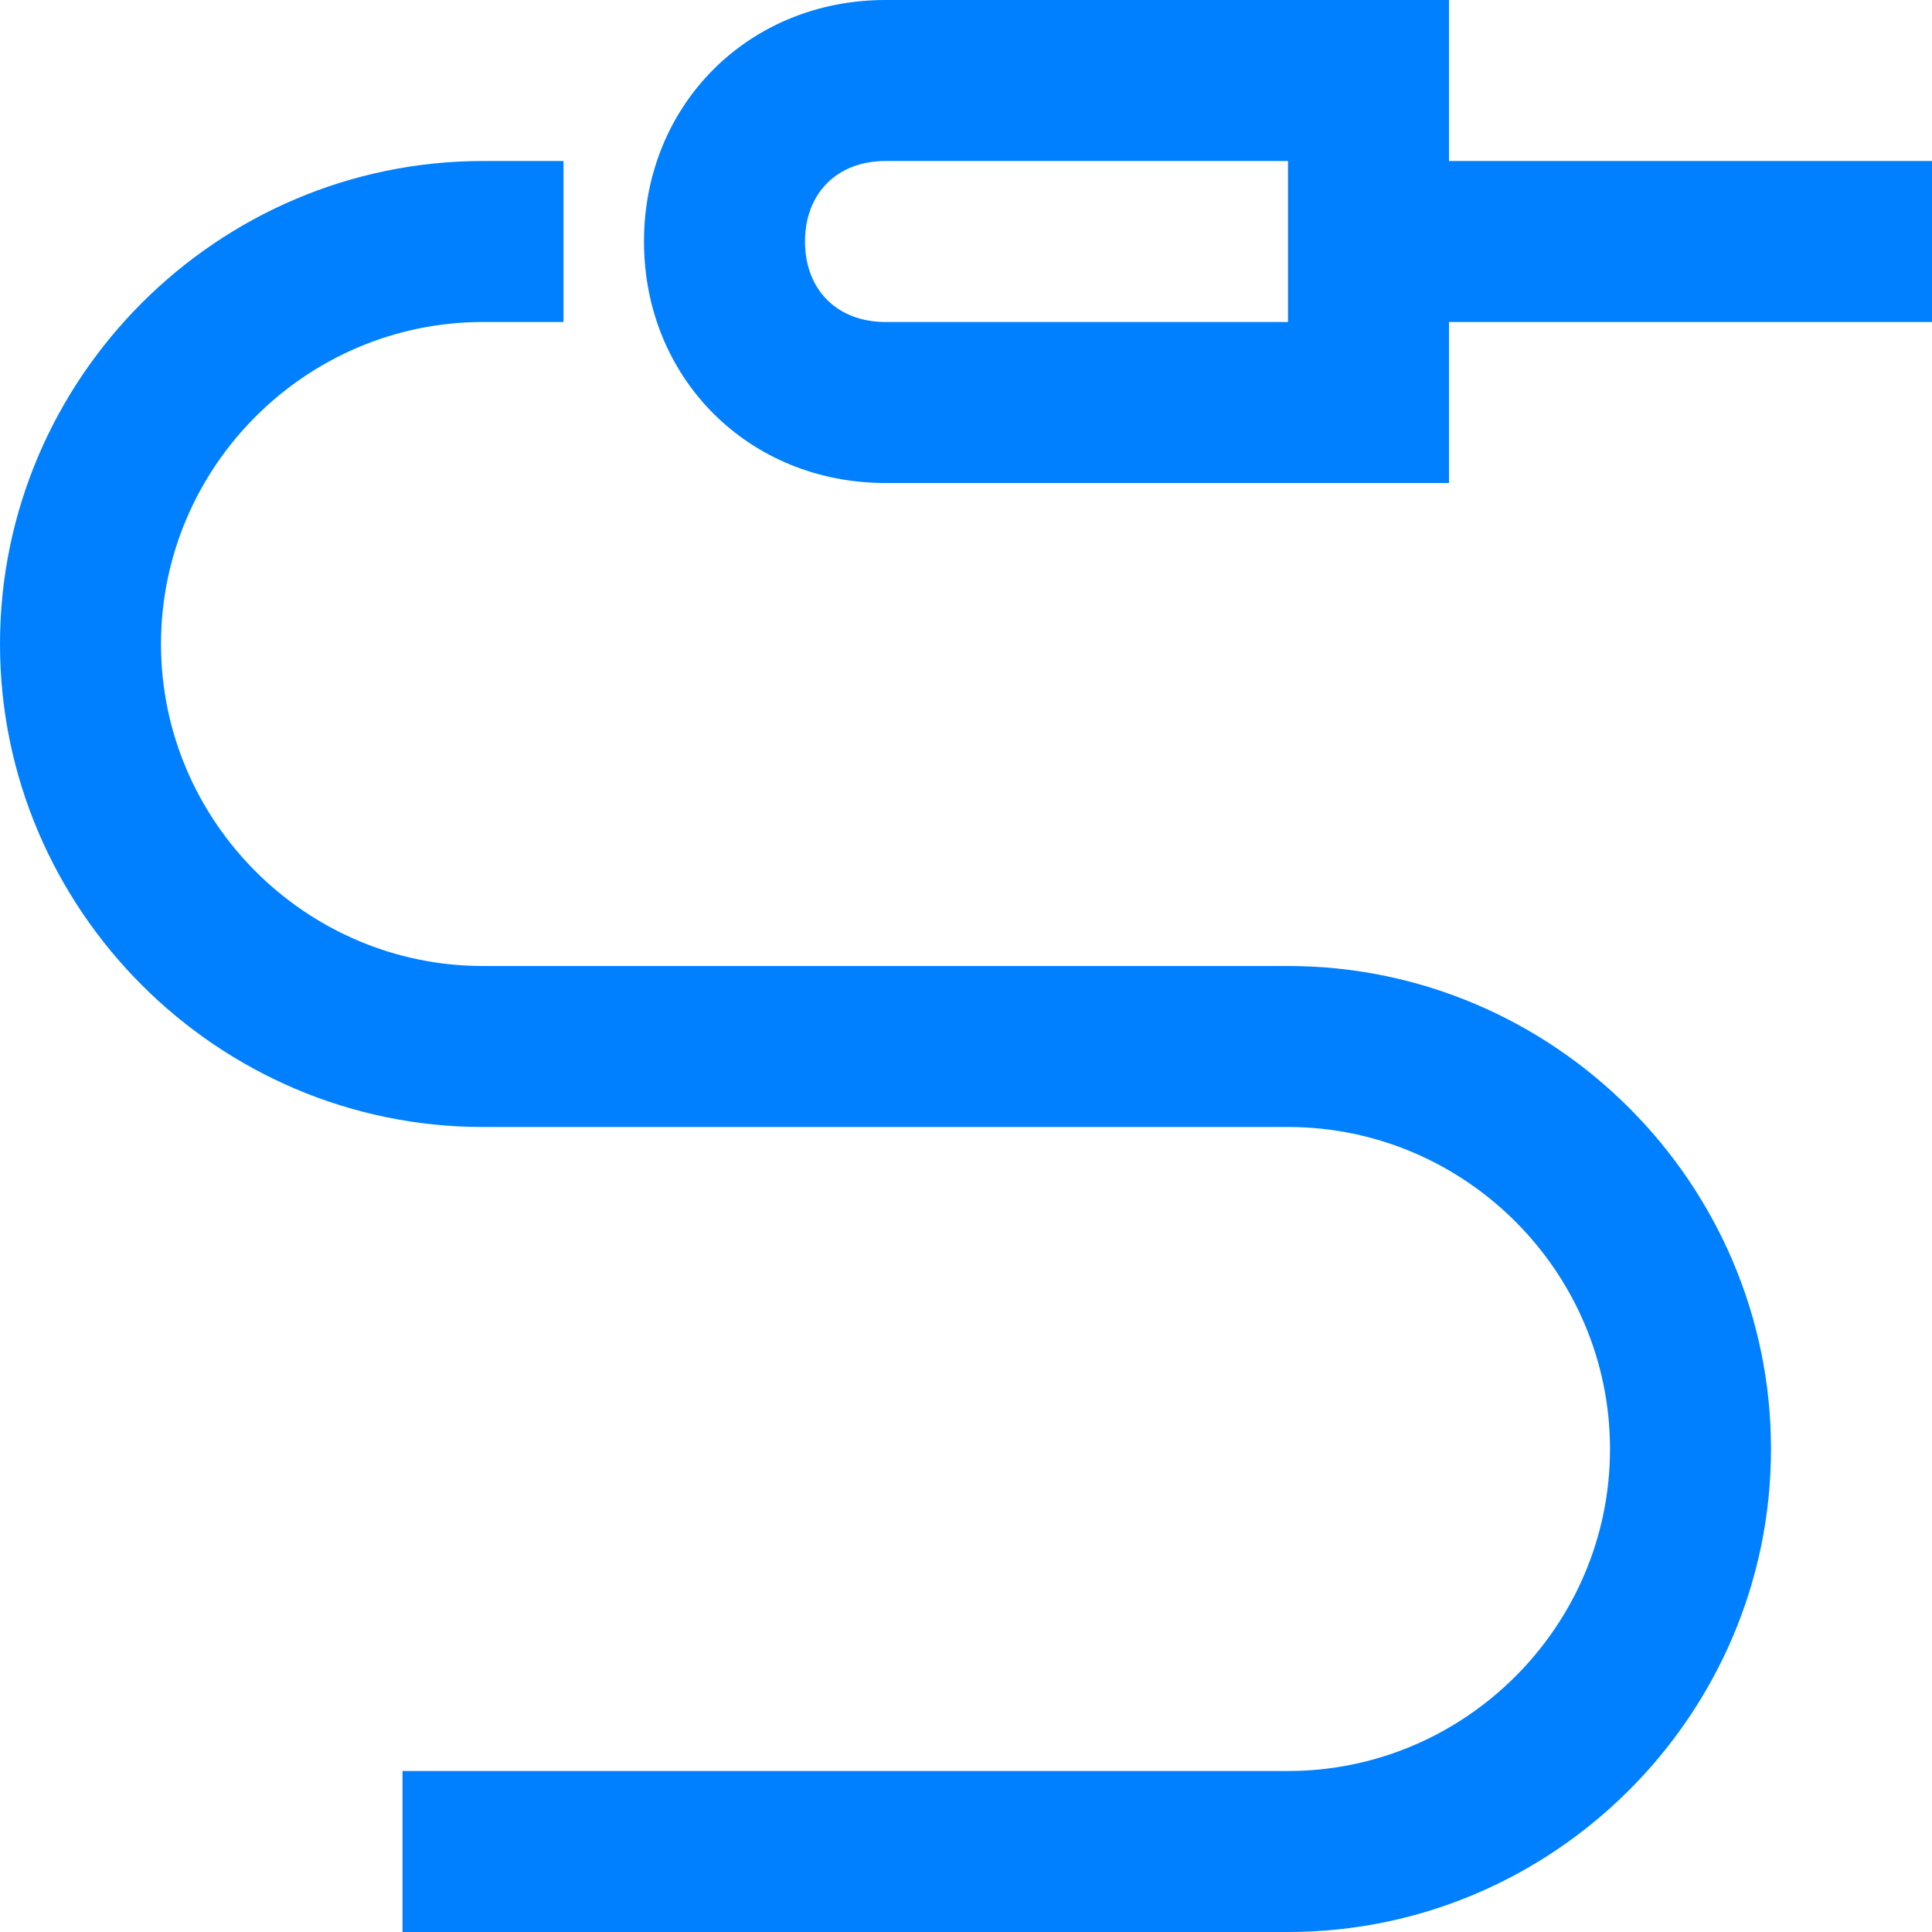
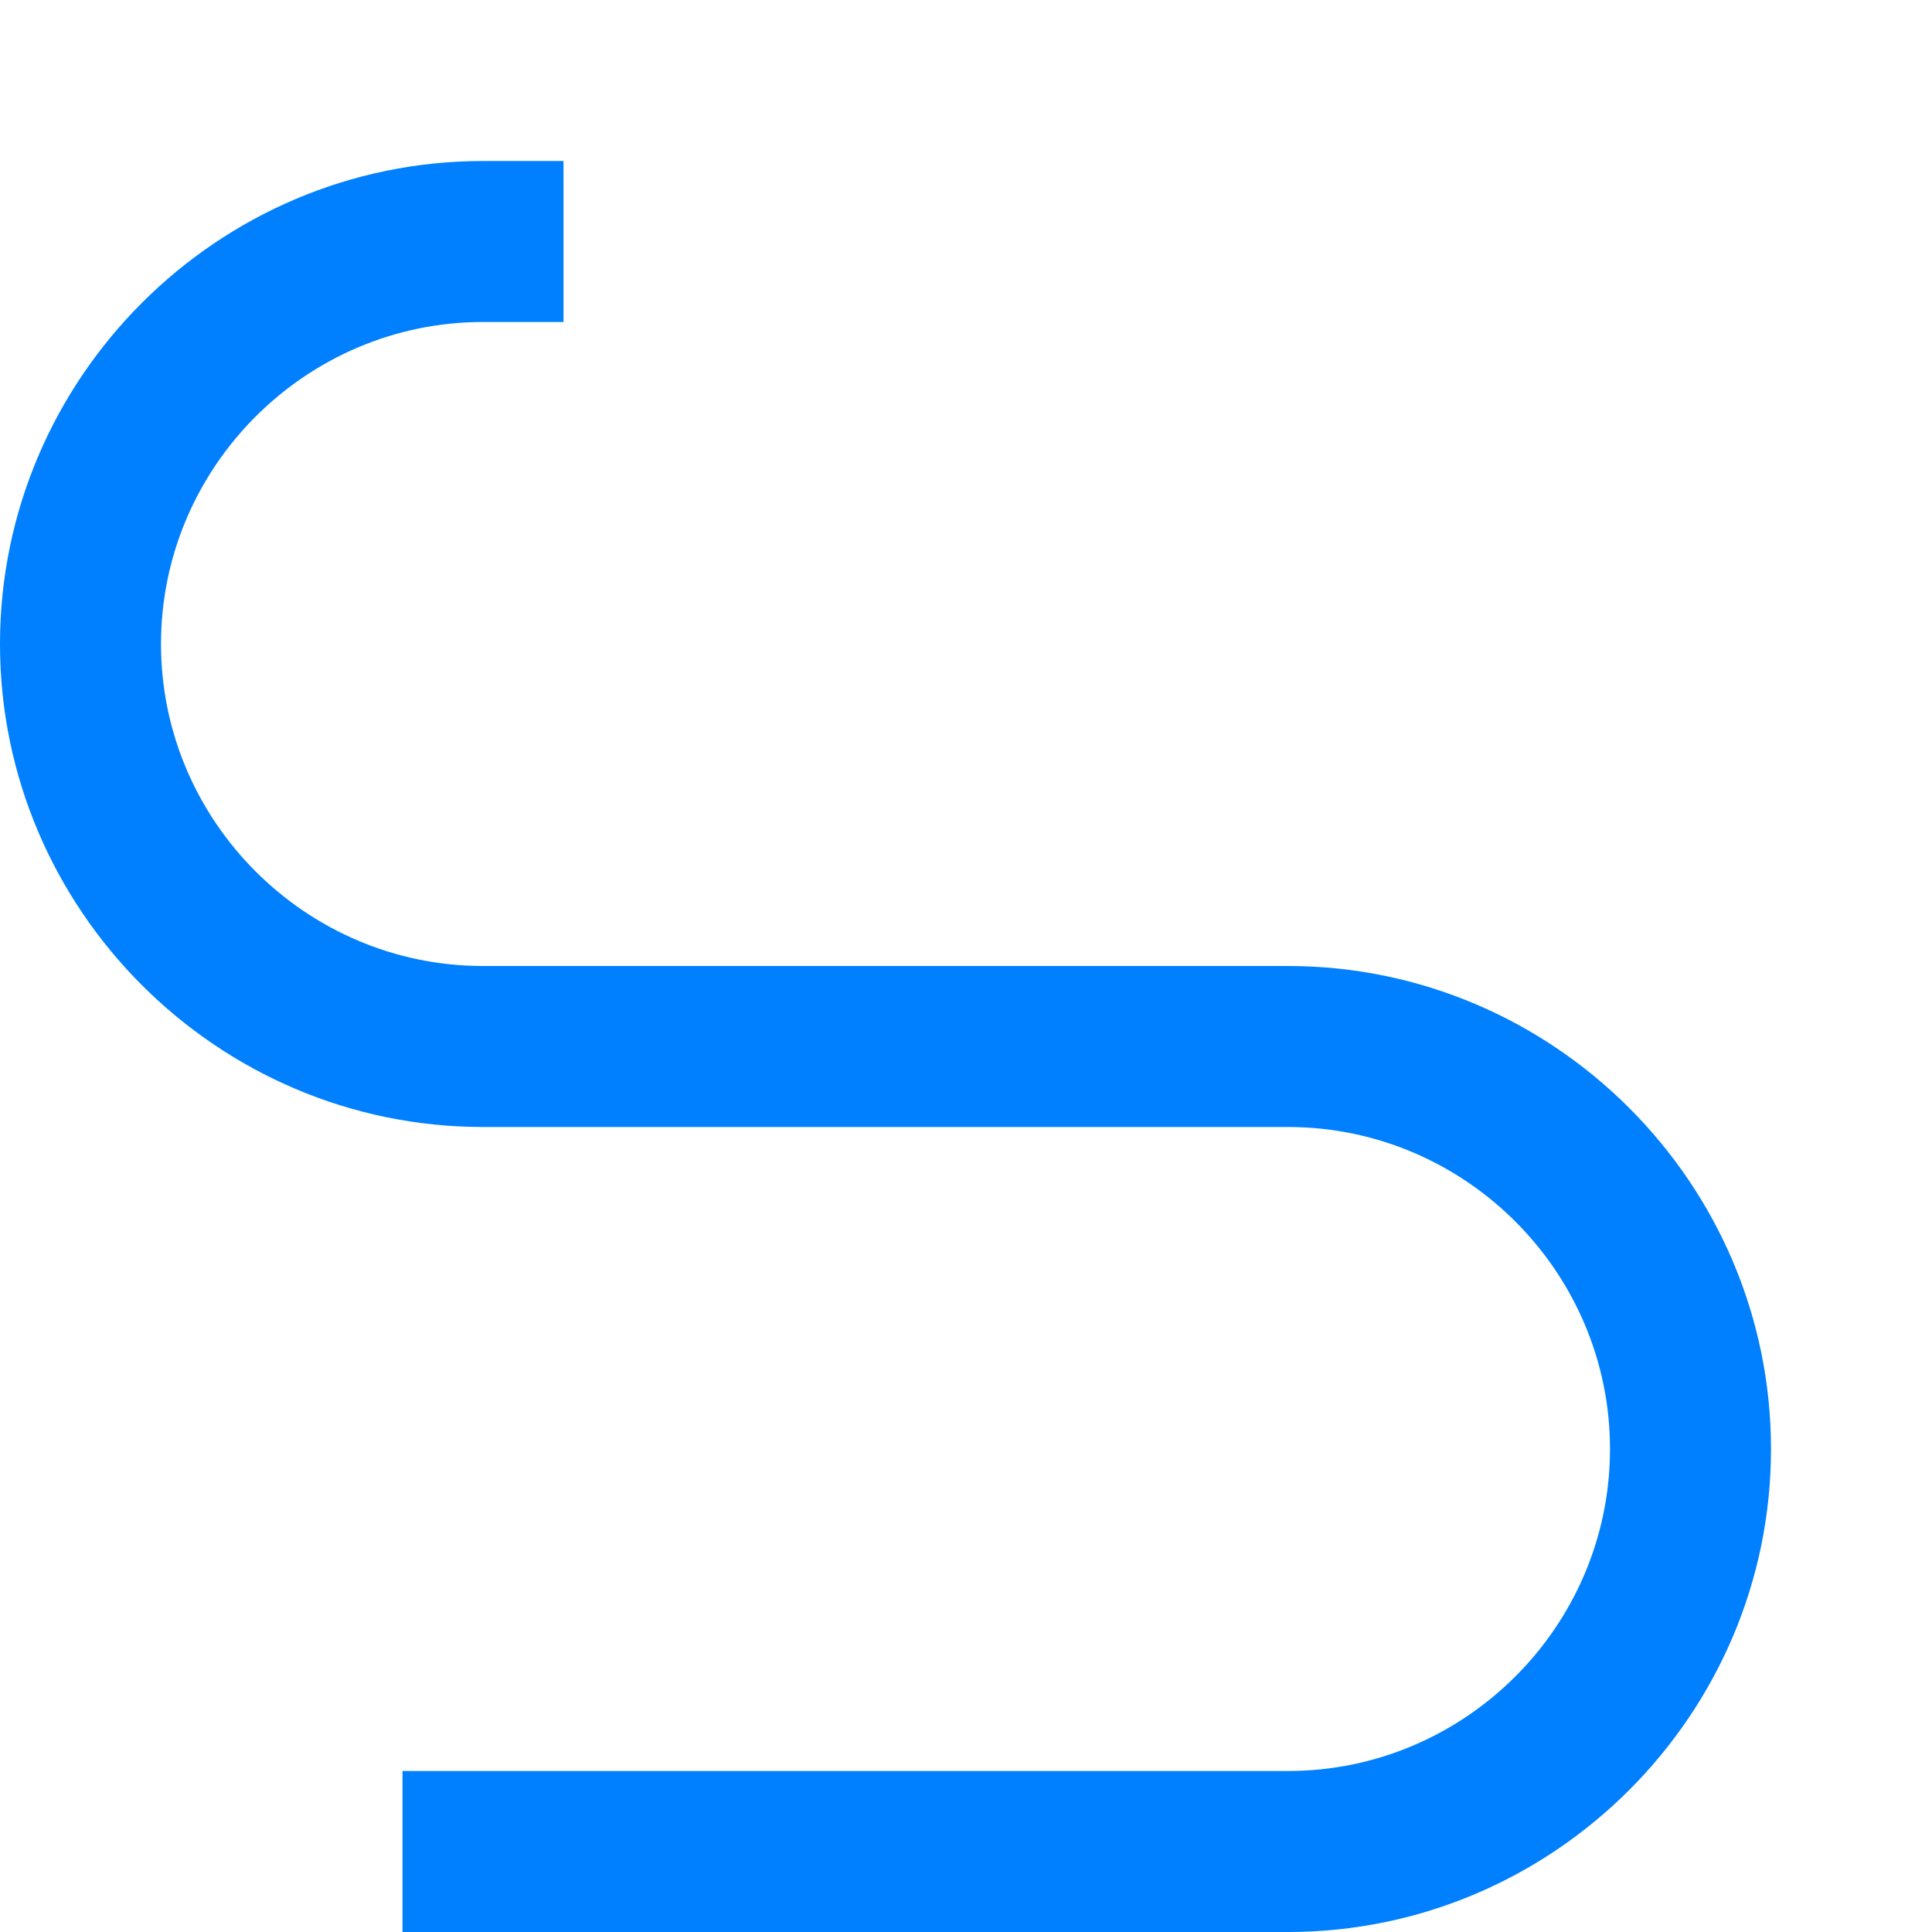
<svg xmlns="http://www.w3.org/2000/svg" viewBox="0 0 24 24">
  <g fill="#111" style="fill: #0080ff;fill: #0080ff;fill: #0080ff;">
    <path d="M16 12H6c-2.2 0-4-1.8-4-4s1.8-4 4-4h1V2H6C2.7 2 0 4.7 0 8s2.7 6 6 6h10c2.2 0 4 1.8 4 4s-1.8 4-4 4H5v2h11c3.3 0 6-2.7 6-6s-2.7-6-6-6z" style="fill: #0080ff;" />
-     <path d="M18 2V0h-7C9.3 0 8 1.3 8 3s1.3 3 3 3h7V4h6V2h-6zm-7 2c-.6 0-1-.4-1-1s.4-1 1-1h5v2h-5z" style="fill: #0080ff;fill: #0080ff;" />
  </g>
</svg>